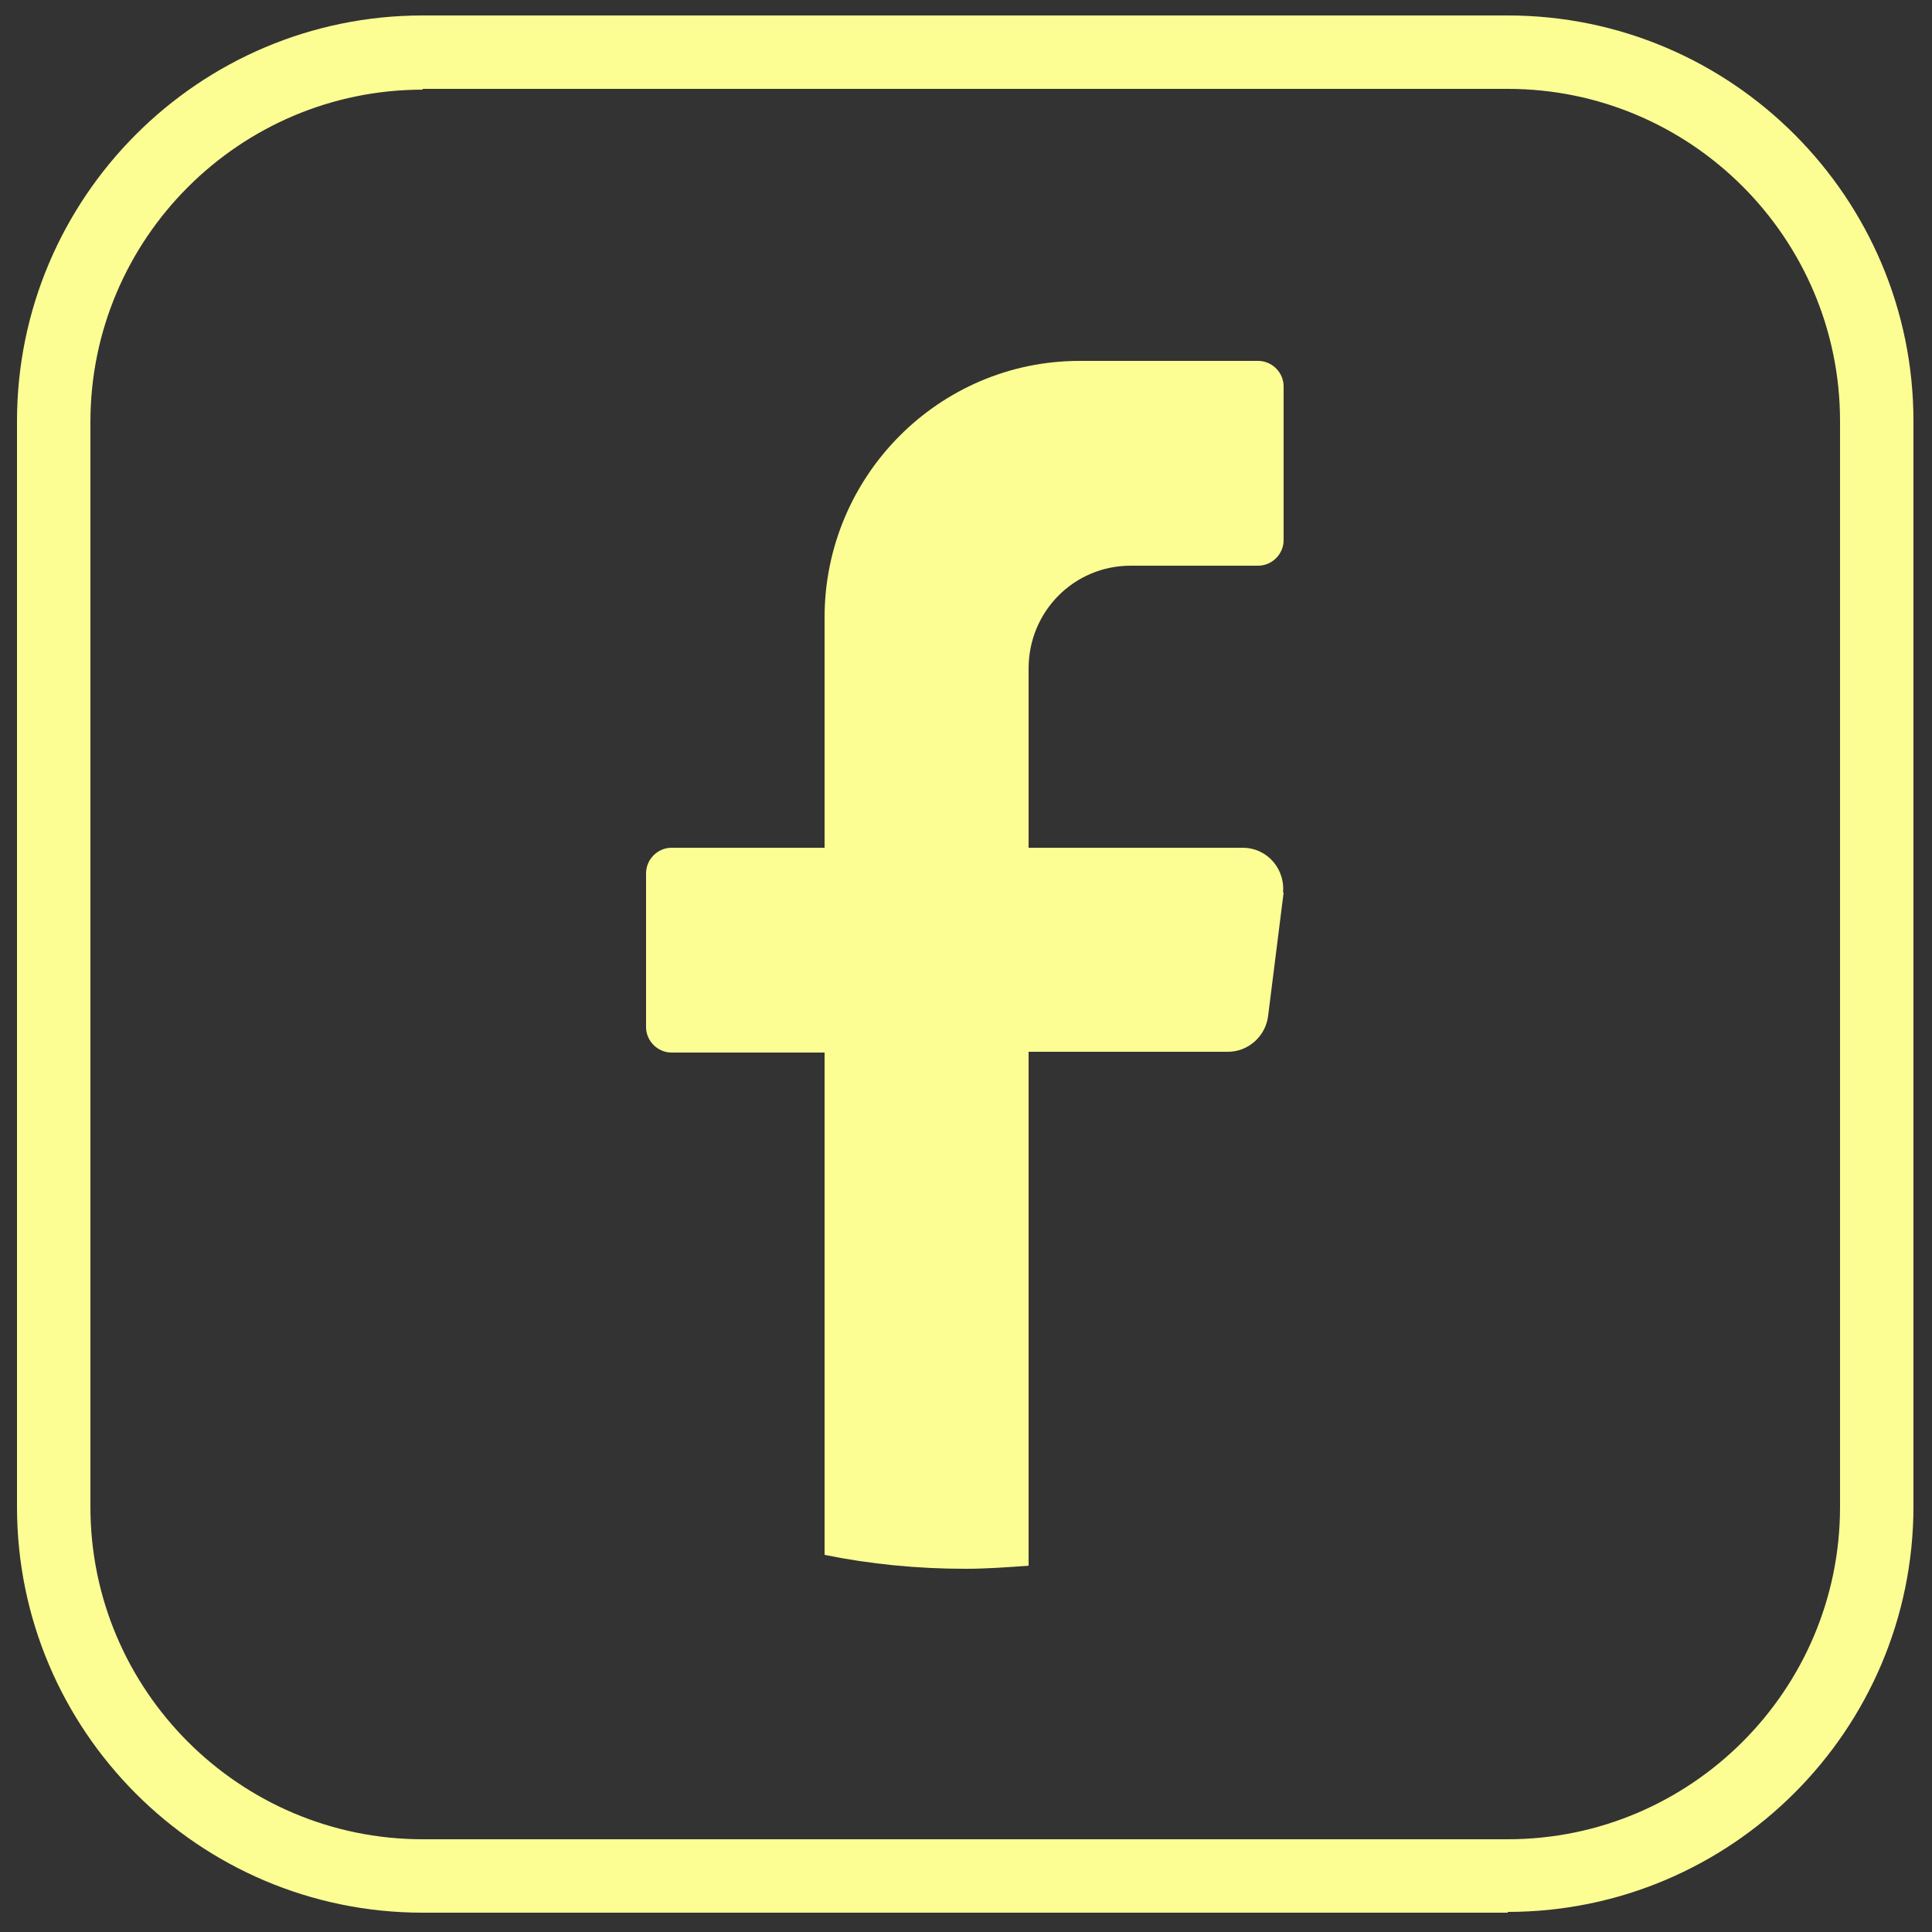
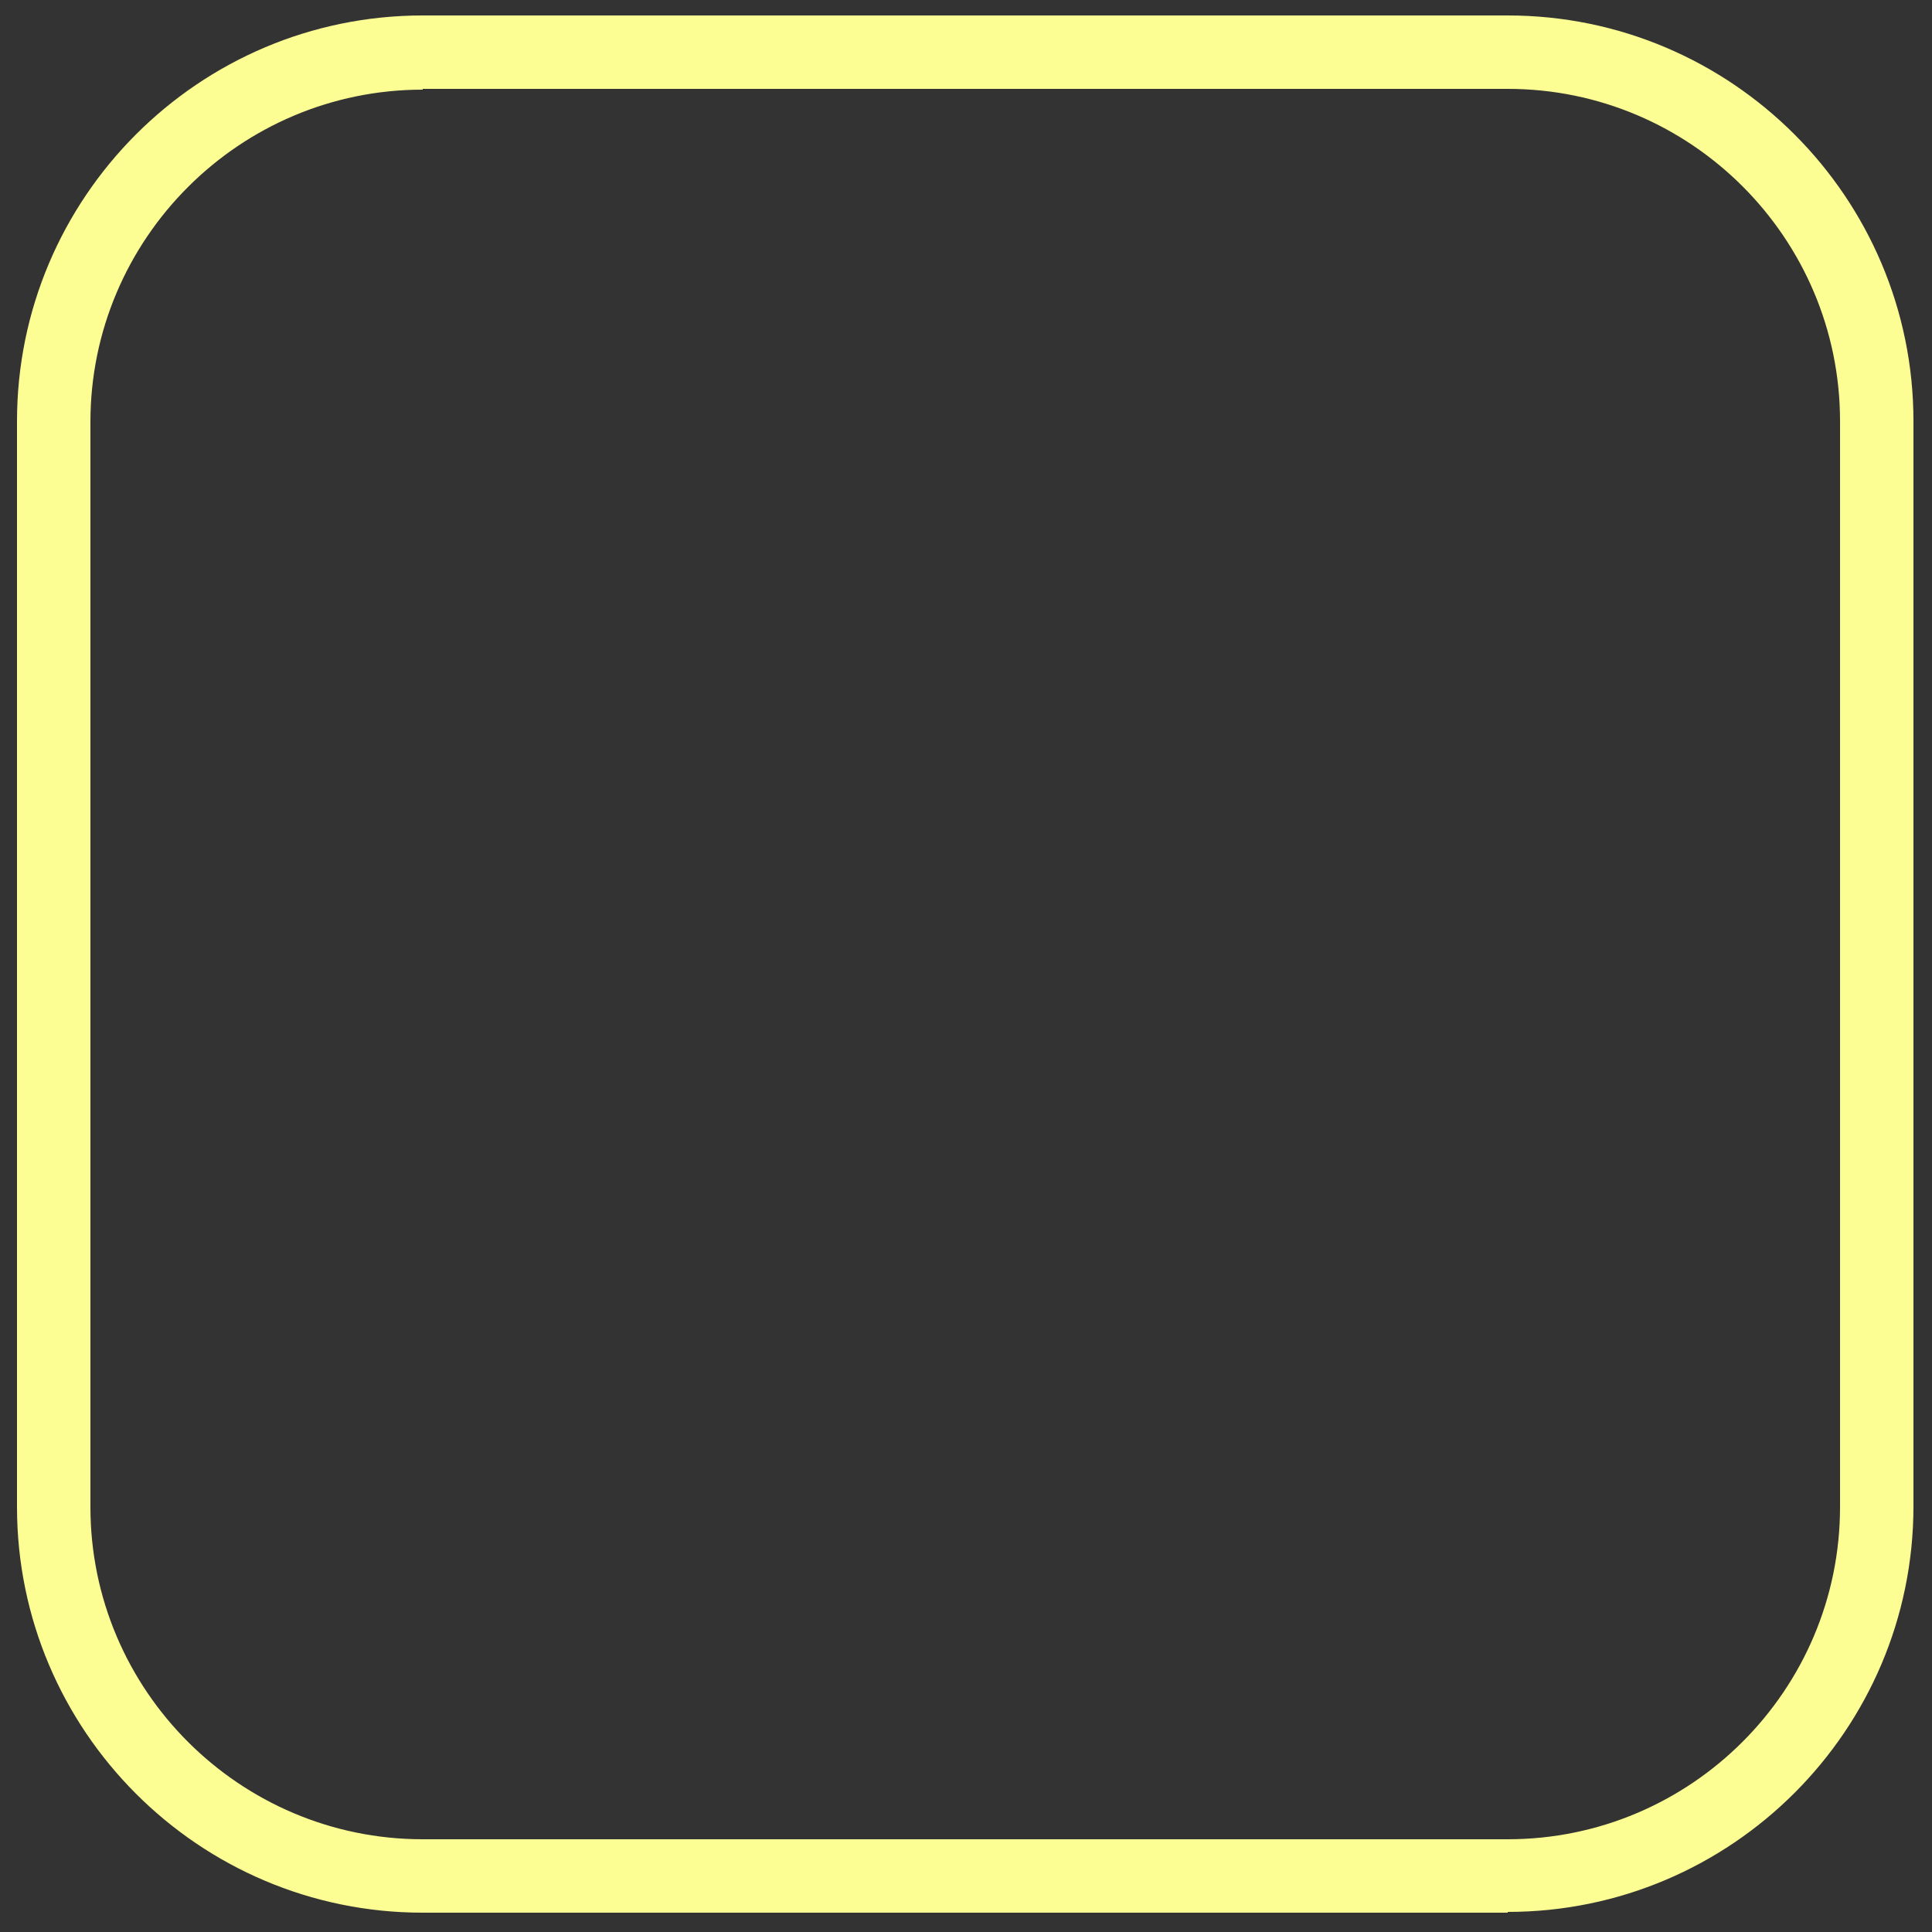
<svg xmlns="http://www.w3.org/2000/svg" id="Objects" viewBox="0 0 250 250">
  <rect x="0" y="0" width="250" height="250" fill="#333333" stroke="none" />
  <defs>
    <style>
      .cls-1 {
        fill: #fcfe94;
      }
    </style>
  </defs>
-   <path class="cls-1" d="M166.1,115.5l-2,15.9c-.3,2.7-2.6,4.7-5.2,4.7h-25.8v66.5c-2.7.2-5.5.4-8.2.4-6.2,0-12.3-.6-18.2-1.8v-65h-19.8c-1.8,0-3.3-1.5-3.3-3.3v-19.9c0-1.8,1.5-3.3,3.3-3.3h19.8v-29.8c0-18.3,14.8-33.2,33-33.2h23.1c1.8,0,3.3,1.5,3.3,3.3v19.9c0,1.8-1.5,3.3-3.3,3.3h-16.5c-7.3,0-13.2,5.9-13.2,13.3v23.2h27.7c3.2,0,5.6,2.8,5.2,6h0v-.2h.1Z" />
  <path class="cls-1" d="M195.1,247.5H54.7c-29,0-52.5-23.6-52.5-52.5V54.5C2.2,25.6,25.7,2,54.7,2h140.4c29,0,52.5,23.6,52.5,52.5v140.4c0,29-23.6,52.5-52.5,52.5h0v.1ZM54.7,11.6c-23.7,0-43,19.3-43,43v140.4c0,23.7,19.3,43,43,43h140.4c23.7,0,43-19.3,43-43V54.5c0-23.7-19.3-43-43-43H54.7v.1Z" />
</svg>